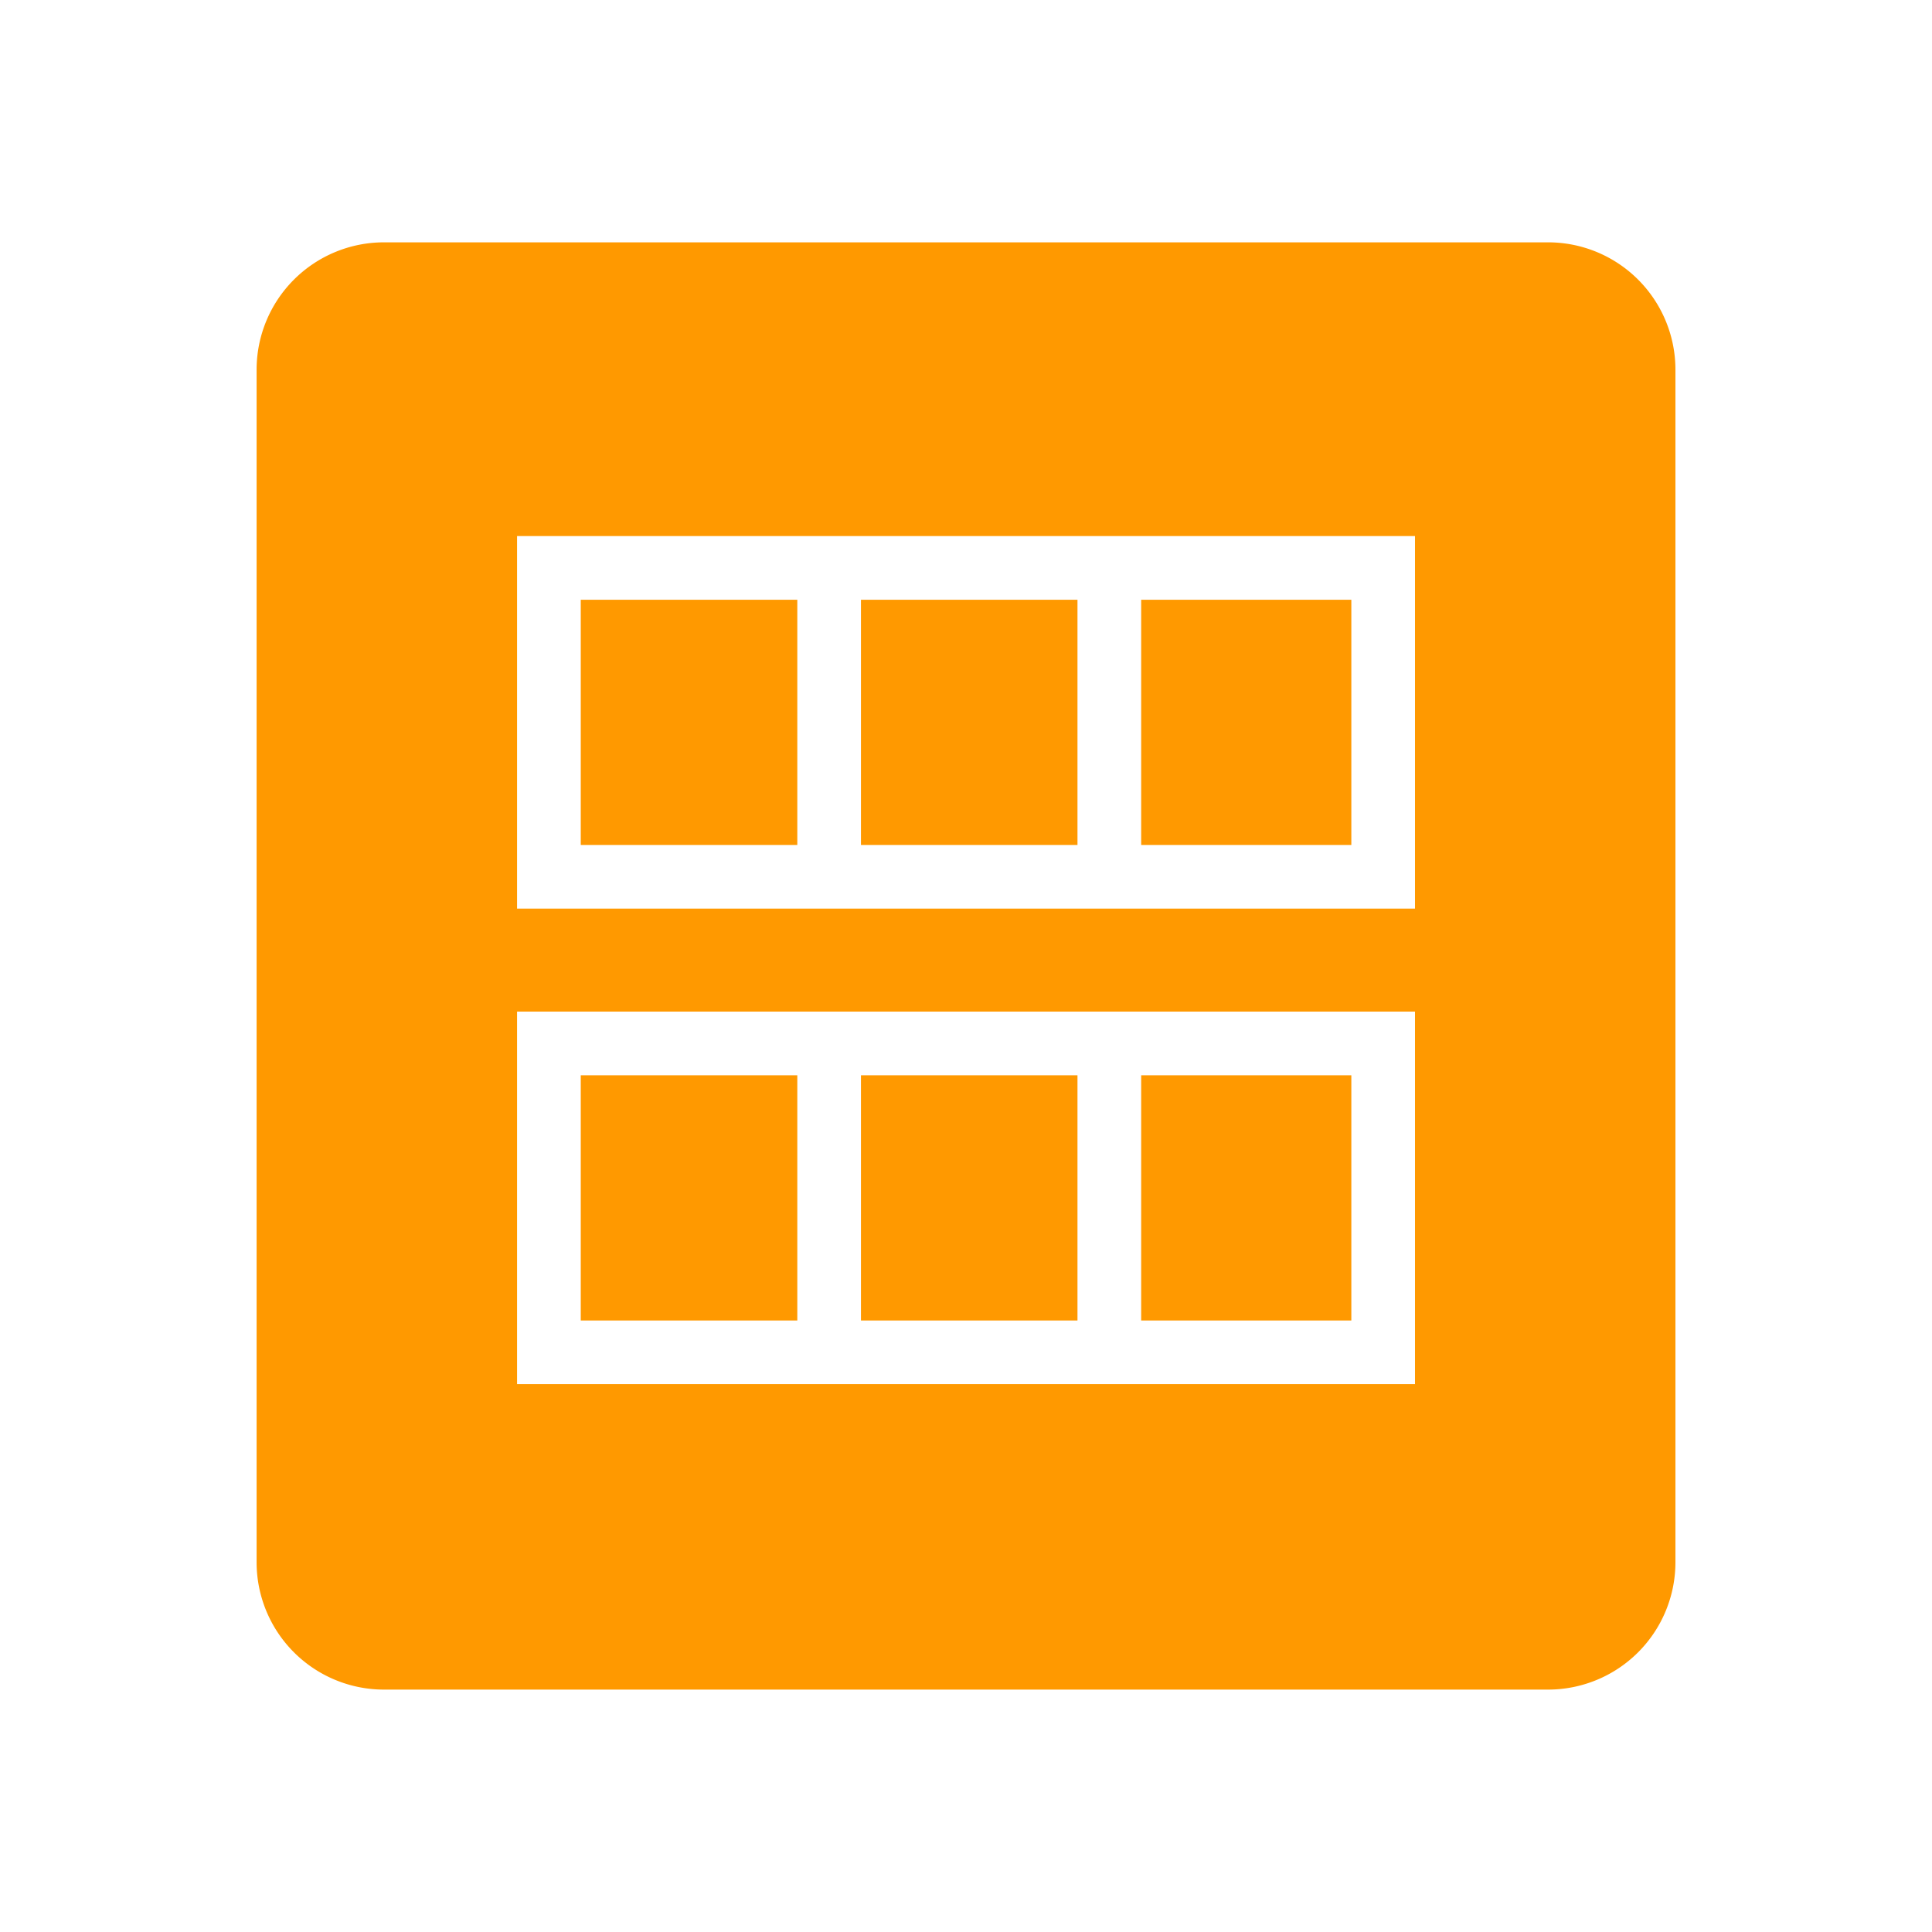
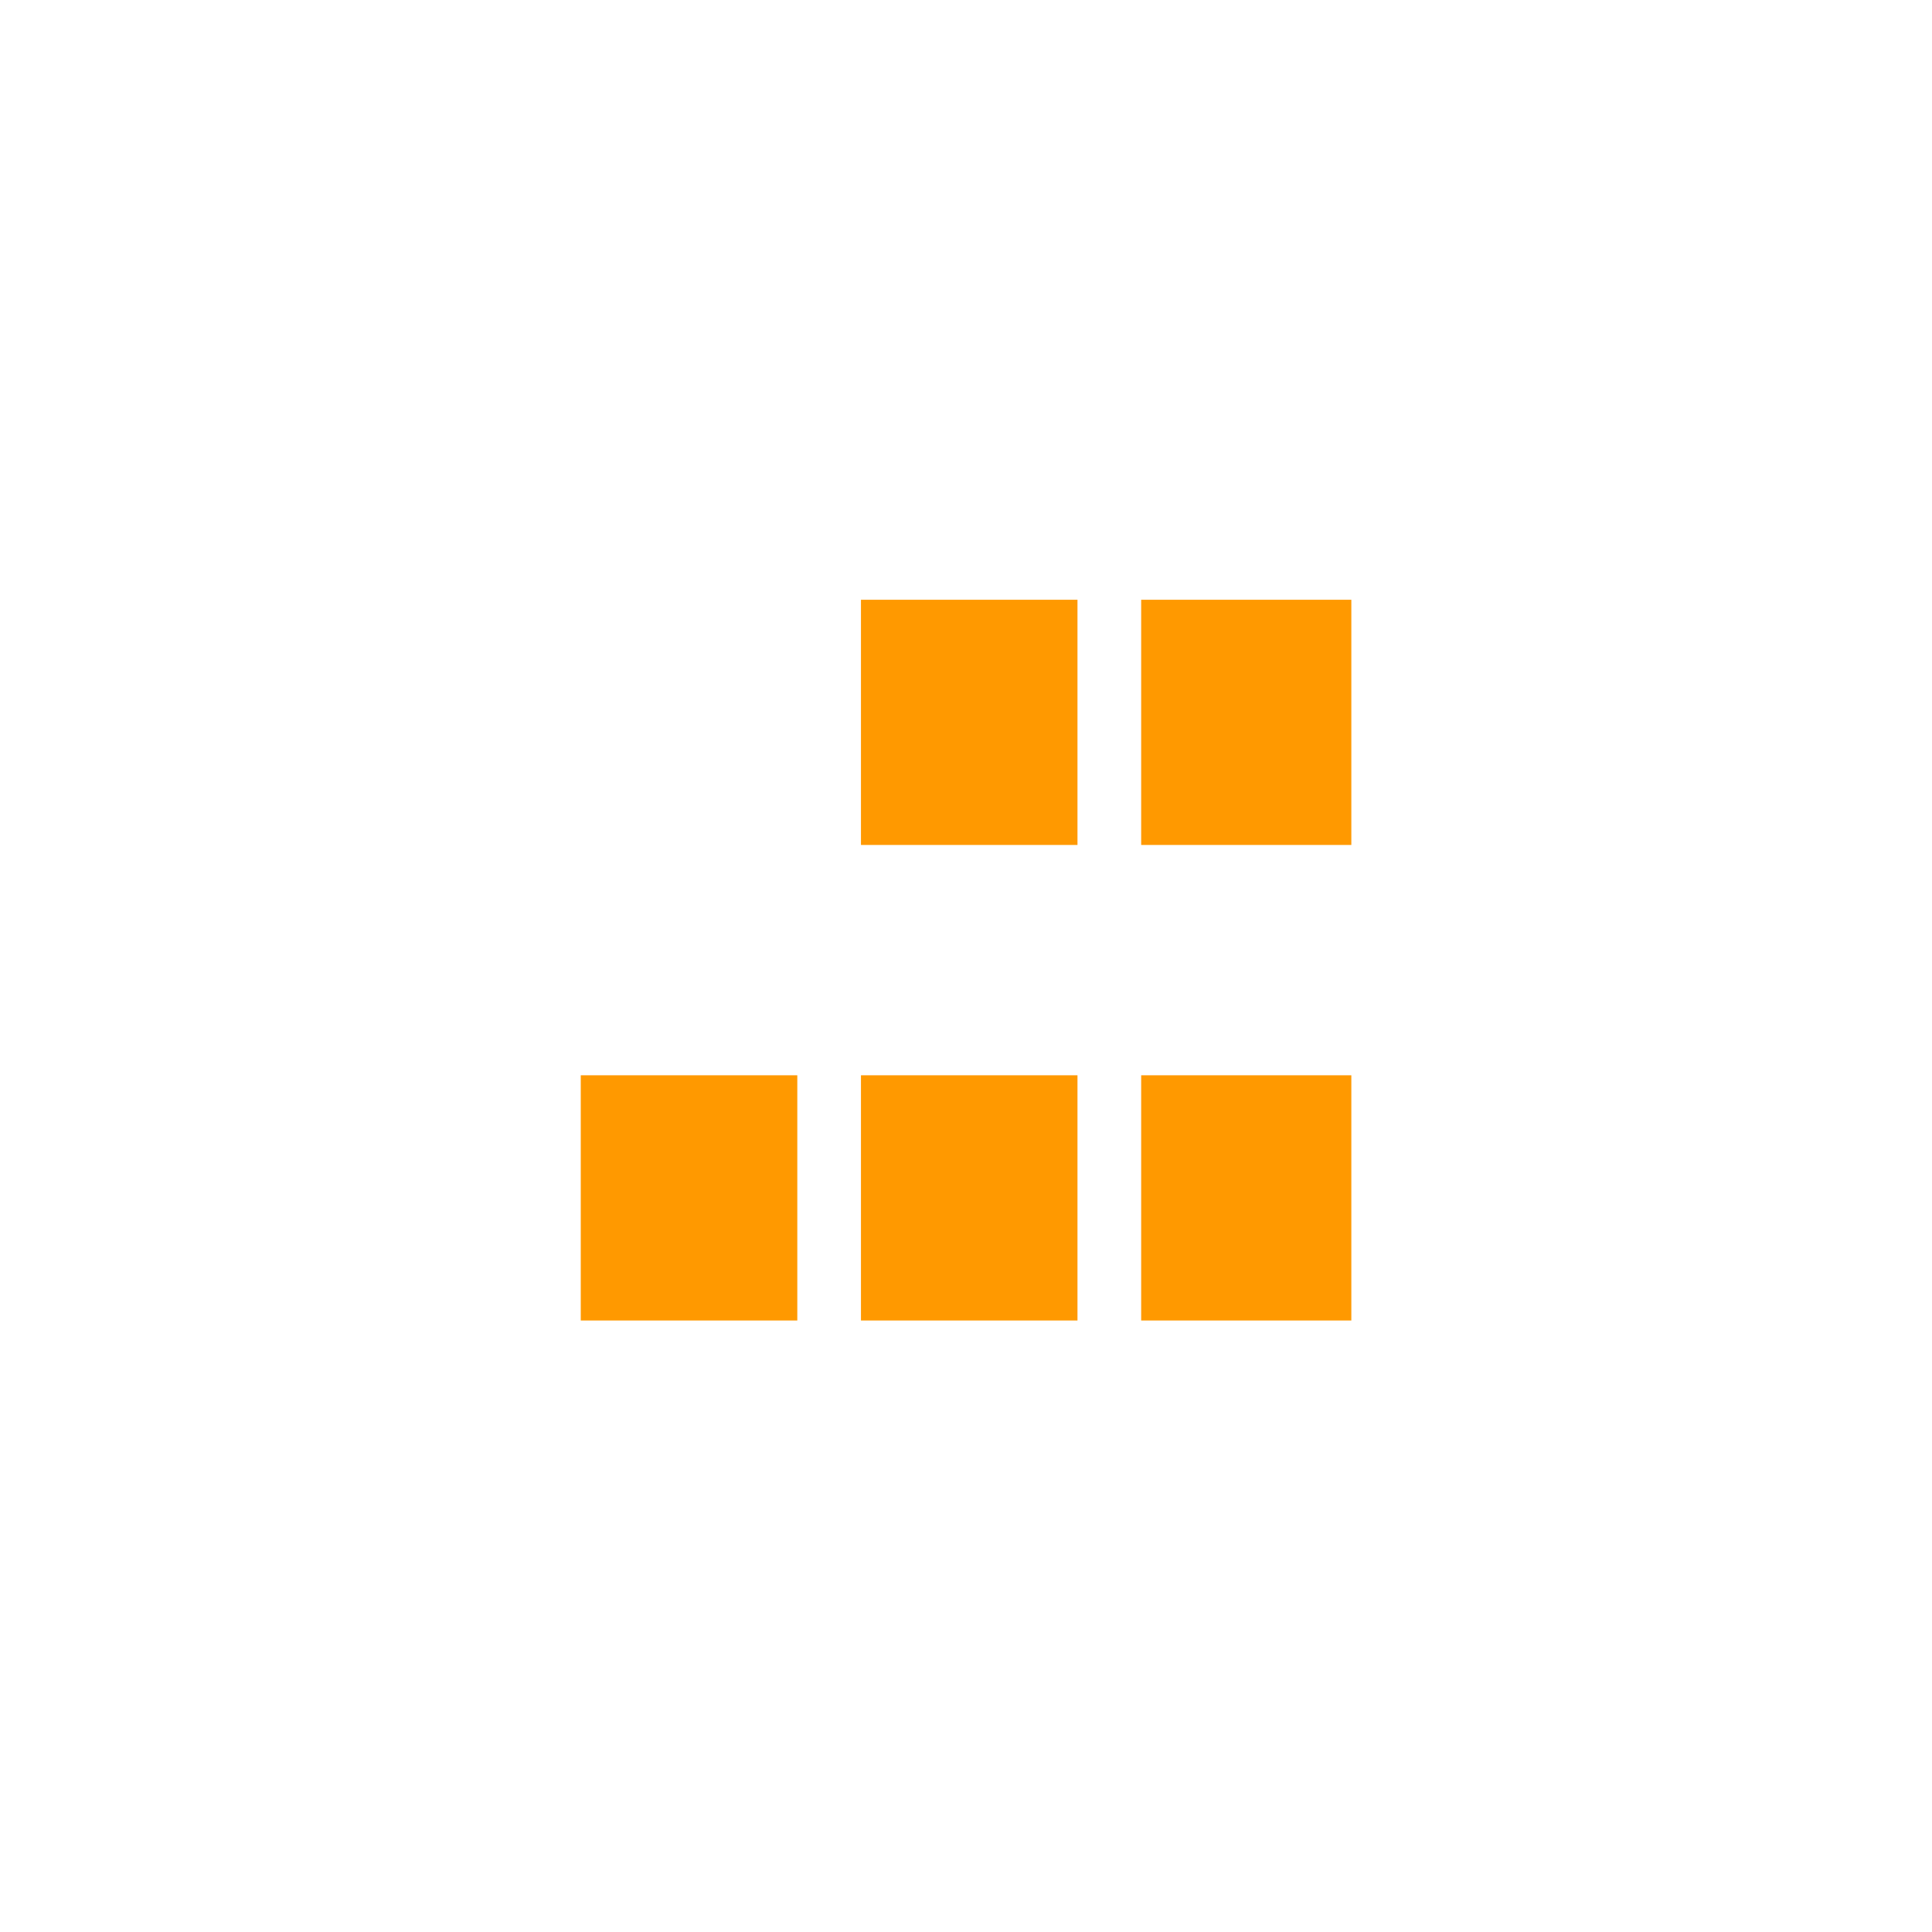
<svg xmlns="http://www.w3.org/2000/svg" width="60" height="60" viewBox="0 0 60 60">
  <defs>
    <clipPath id="clip-path">
      <rect id="Rectangle_3532" data-name="Rectangle 3532" width="60" height="60" transform="translate(-0.114 0.239)" fill="#fff" />
    </clipPath>
  </defs>
  <g id="Product-1-1" transform="translate(0.114 -0.239)" clip-path="url(#clip-path)">
    <g id="AWS_Simple_Icons_Compute_Amazon_EC2_AMI" transform="translate(1.369 1.171)">
      <rect id="Rectangle_3533" data-name="Rectangle 3533" width="6.724" height="7.615" transform="translate(25.255 32.462)" fill="#f90" />
      <rect id="Rectangle_3534" data-name="Rectangle 3534" width="6.725" height="7.615" transform="translate(16.553 32.462)" fill="#f90" />
      <rect id="Rectangle_3535" data-name="Rectangle 3535" width="6.527" height="7.615" transform="translate(33.957 32.462)" fill="#f90" />
      <rect id="Rectangle_3536" data-name="Rectangle 3536" width="6.527" height="7.615" transform="translate(33.957 17.694)" fill="#f90" />
      <rect id="Rectangle_3537" data-name="Rectangle 3537" width="6.724" height="7.615" transform="translate(25.255 17.694)" fill="#f90" />
-       <rect id="Rectangle_3538" data-name="Rectangle 3538" width="6.725" height="7.615" transform="translate(16.553 17.694)" fill="#f90" />
      <g id="Group_7864" data-name="Group 7864" transform="translate(6.486 6.594)">
        <rect id="Rectangle_3539" data-name="Rectangle 3539" width="6.527" height="7.615" transform="translate(27.471 11.1)" fill="none" />
        <rect id="Rectangle_3540" data-name="Rectangle 3540" width="6.724" height="7.615" transform="translate(18.769 11.1)" fill="none" />
        <rect id="Rectangle_3541" data-name="Rectangle 3541" width="27.886" height="11.57" transform="translate(8.089 23.89)" fill="none" />
-         <rect id="Rectangle_3542" data-name="Rectangle 3542" width="6.725" height="7.615" transform="translate(10.067 11.1)" fill="none" />
-         <path id="Path_7399" data-name="Path 7399" d="M46.593,6.594H10.442A3.956,3.956,0,0,0,6.486,10.55V47.584a3.956,3.956,0,0,0,3.956,3.956H46.593a3.956,3.956,0,0,0,3.956-3.956V10.55A3.955,3.955,0,0,0,46.593,6.594Zm-4.132,35.46H14.575V30.484H42.461Zm0-14.768H14.575V15.716H42.461Z" transform="translate(-6.486 -6.594)" fill="#f90" />
      </g>
    </g>
  </g>
</svg>